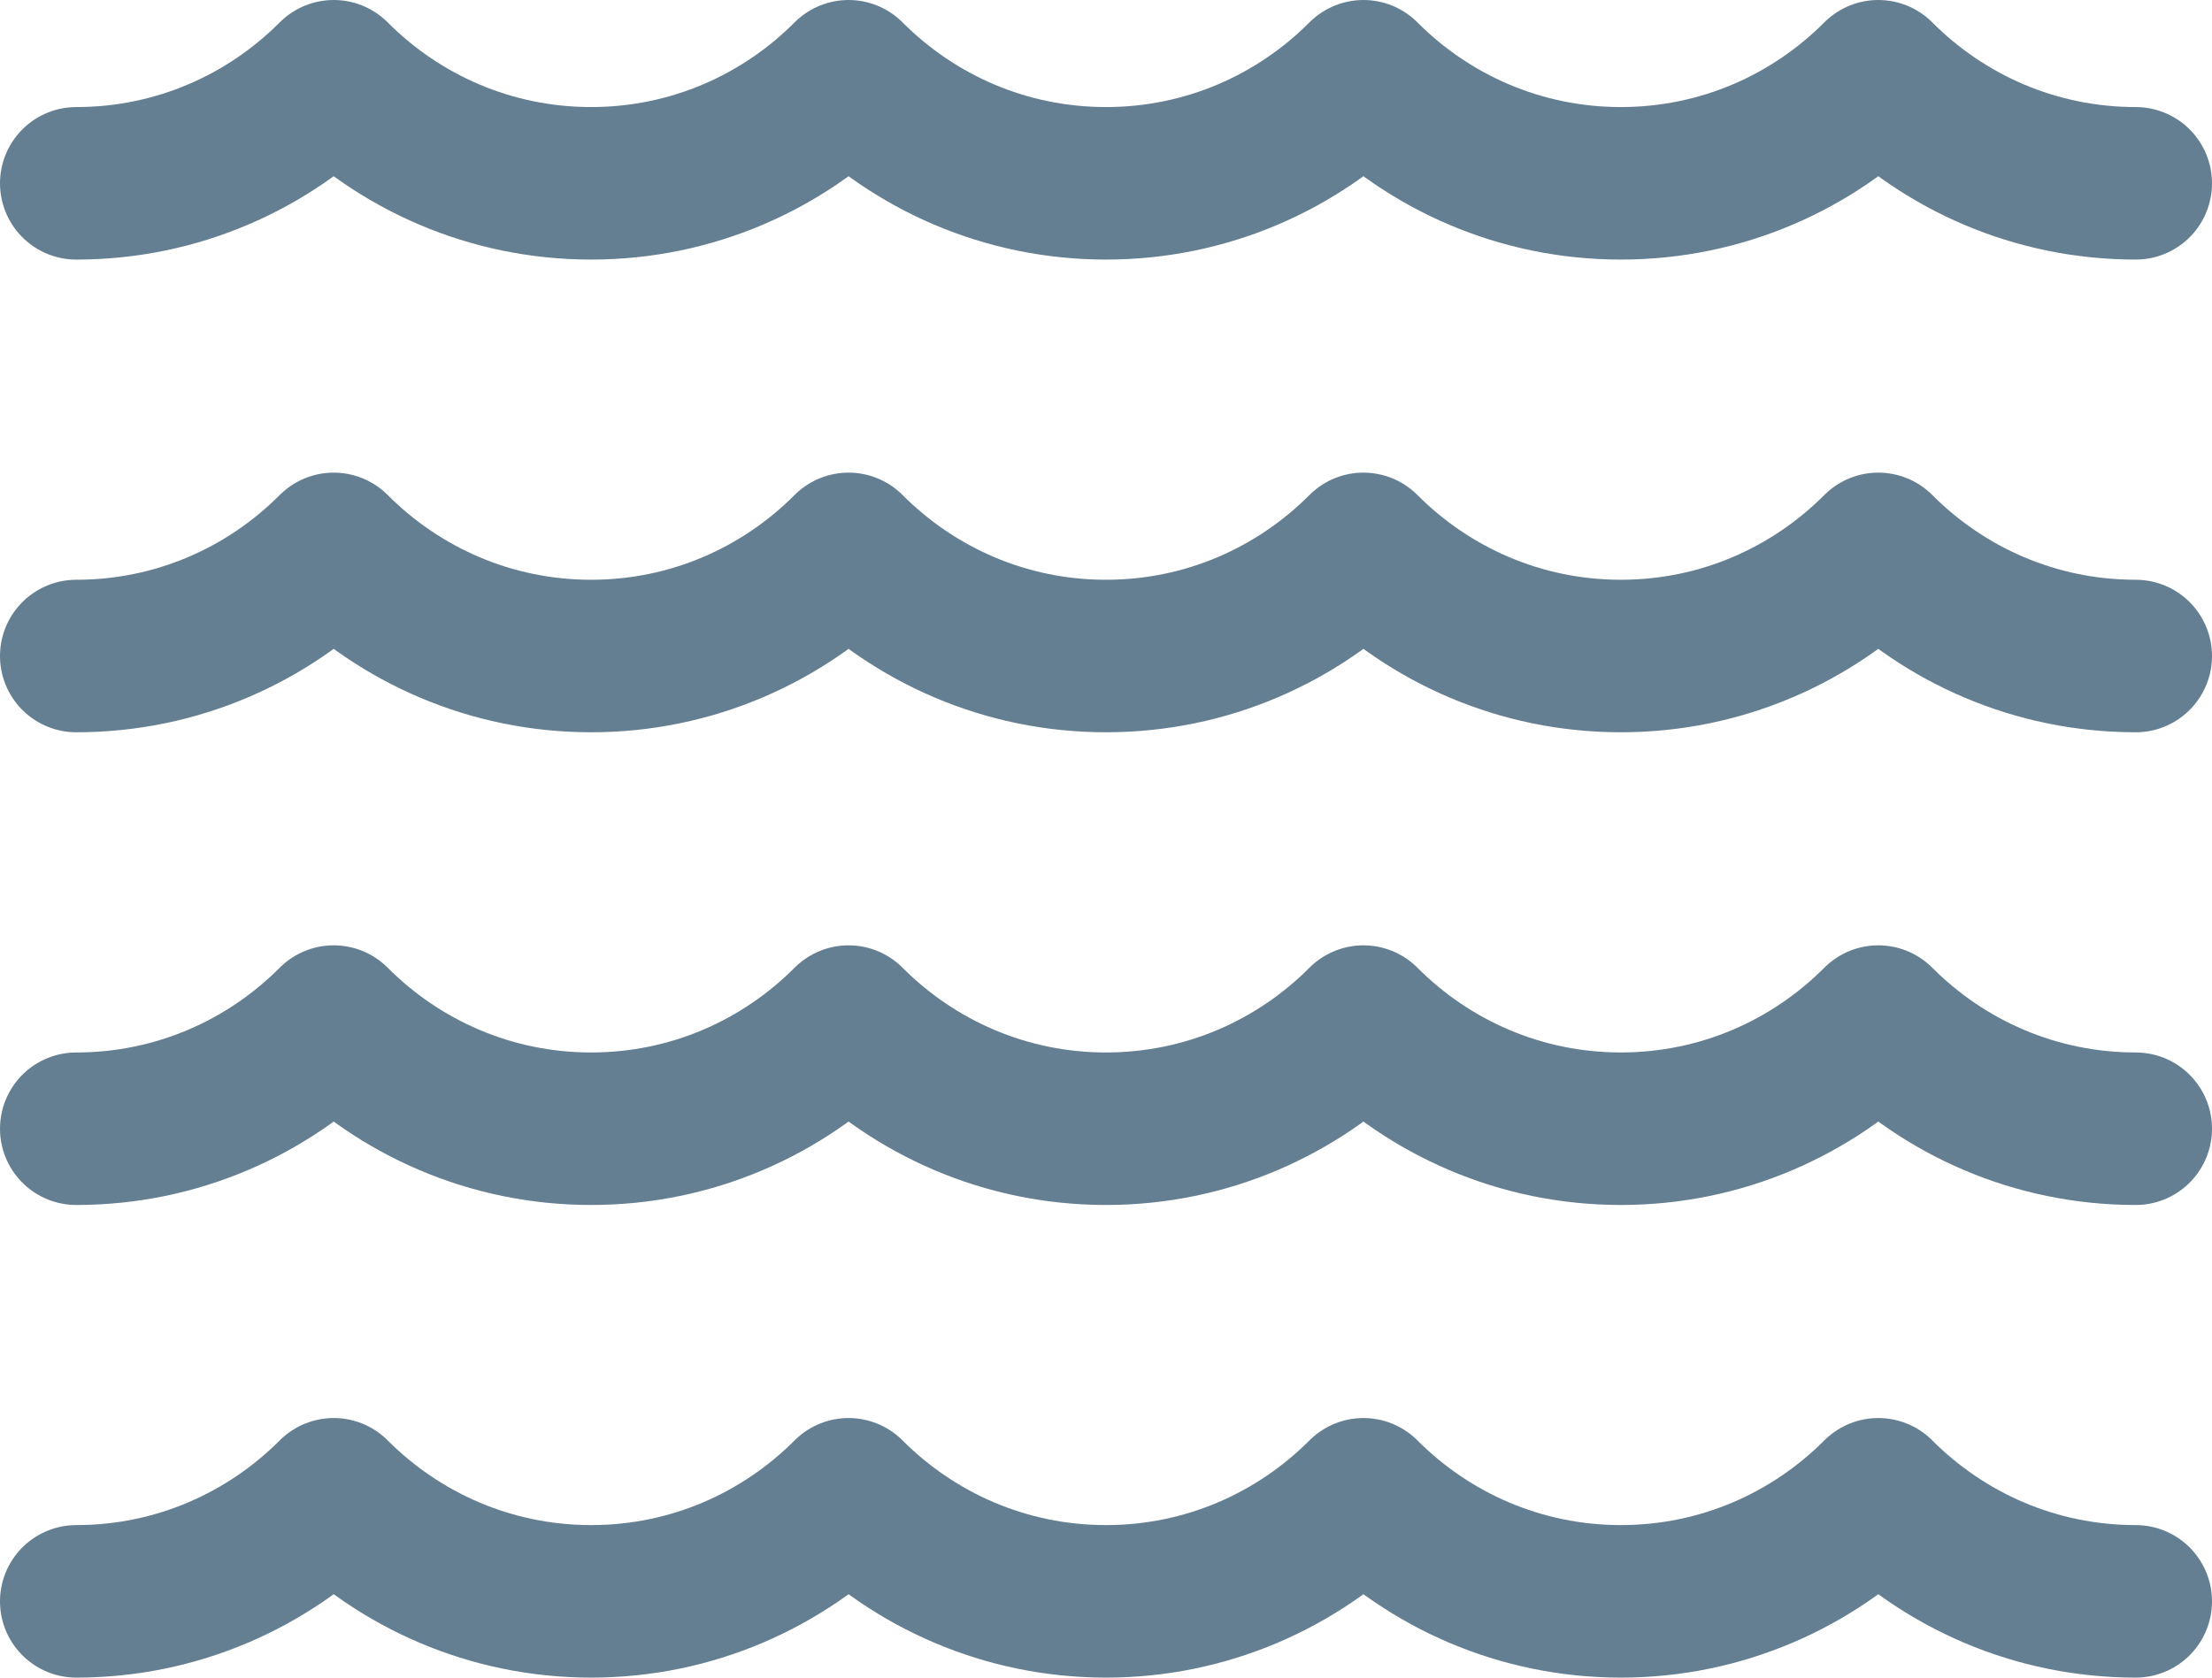
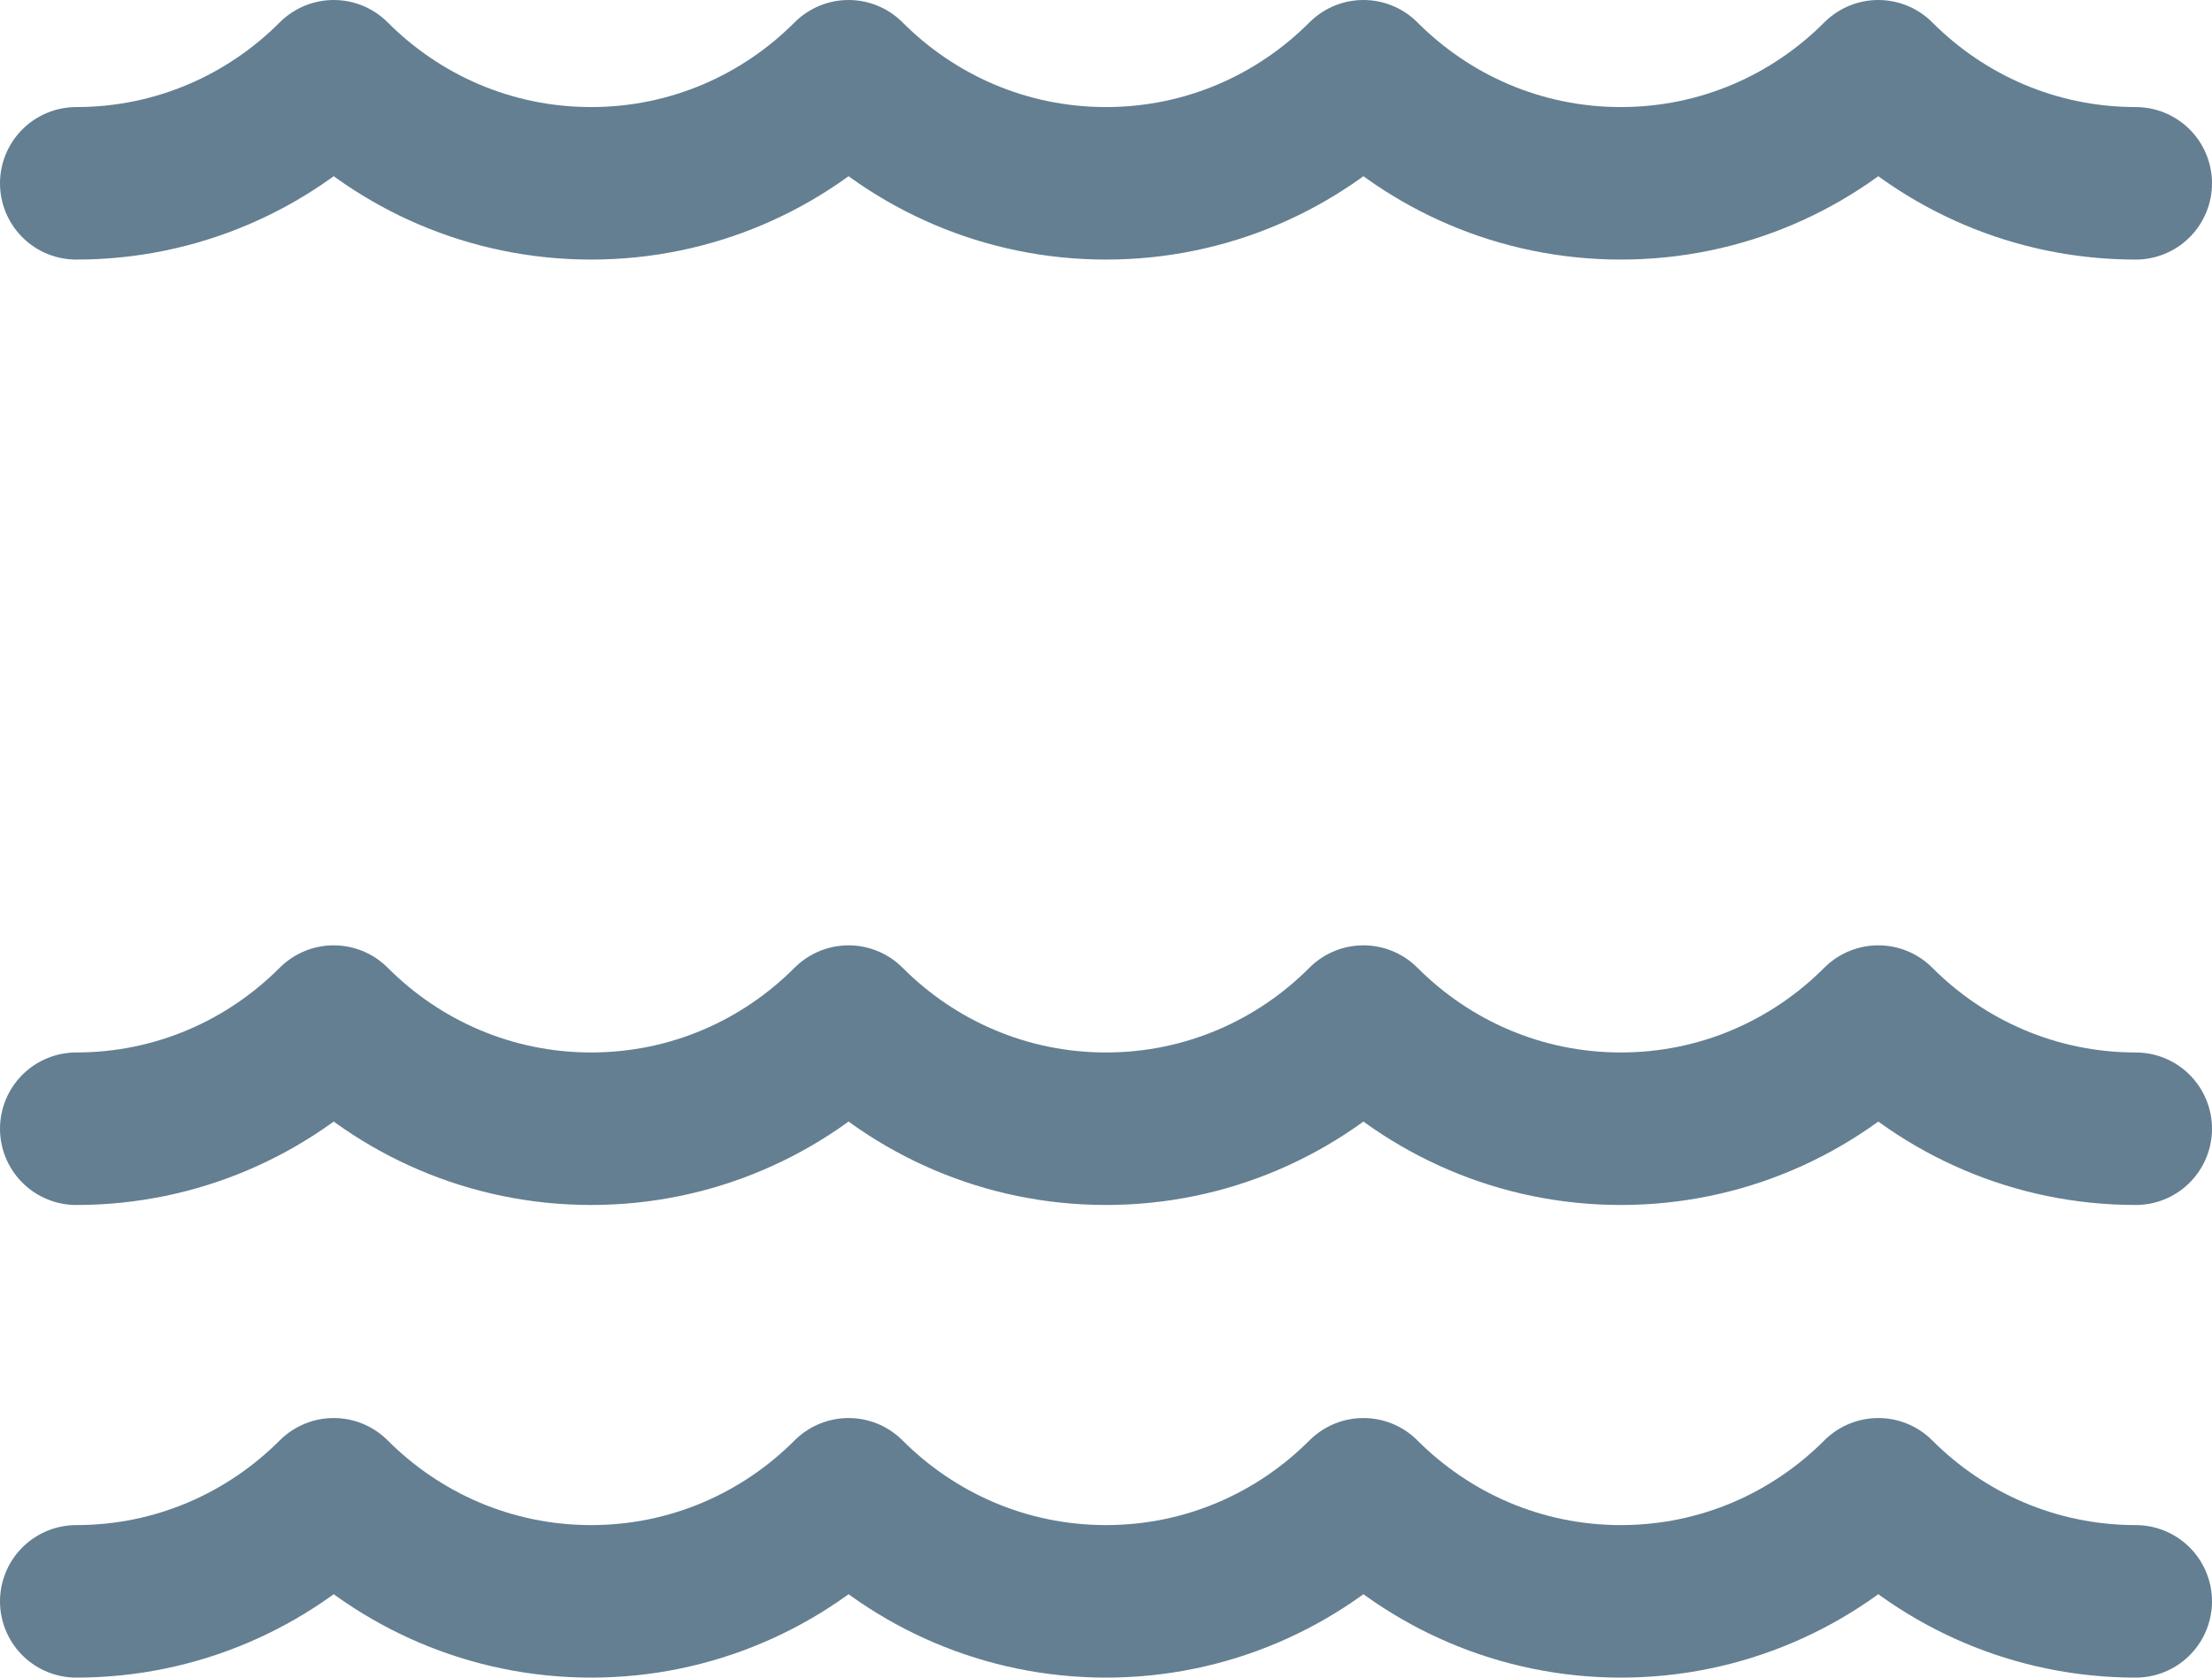
<svg xmlns="http://www.w3.org/2000/svg" width="29" height="22" viewBox="0 0 29 22" fill="none">
  <path d="M1 2.404C2.319 2.404 3.511 1.867 4.375 1C5.239 1.867 6.431 2.404 7.75 2.404C9.069 2.404 10.261 1.867 11.125 1C11.989 1.867 13.181 2.404 14.5 2.404C15.819 2.404 17.011 1.867 17.875 1C18.739 1.867 19.931 2.404 21.25 2.404C22.569 2.404 23.761 1.867 24.625 1C25.489 1.867 26.681 2.404 28 2.404" stroke="#647F92" stroke-width="2" stroke-miterlimit="10" stroke-linecap="round" stroke-linejoin="round" />
-   <path d="M1 8.603C2.319 8.603 3.511 8.065 4.375 7.198C5.239 8.065 6.431 8.603 7.75 8.603C9.069 8.603 10.261 8.065 11.125 7.198C11.989 8.065 13.181 8.603 14.5 8.603C15.819 8.603 17.011 8.065 17.875 7.198C18.739 8.065 19.931 8.603 21.25 8.603C22.569 8.603 23.761 8.065 24.625 7.198C25.489 8.065 26.681 8.603 28 8.603" stroke="#647F92" stroke-width="2" stroke-miterlimit="10" stroke-linecap="round" stroke-linejoin="round" />
  <path d="M1 14.802C2.319 14.802 3.511 14.264 4.375 13.397C5.239 14.264 6.431 14.802 7.75 14.802C9.069 14.802 10.261 14.264 11.125 13.397C11.989 14.264 13.181 14.802 14.5 14.802C15.819 14.802 17.011 14.264 17.875 13.397C18.739 14.264 19.931 14.802 21.25 14.802C22.569 14.802 23.761 14.264 24.625 13.397C25.489 14.264 26.681 14.802 28 14.802" stroke="#647F92" stroke-width="2" stroke-miterlimit="10" stroke-linecap="round" stroke-linejoin="round" />
  <path d="M1 21C2.319 21 3.511 20.462 4.375 19.596C5.239 20.462 6.431 21 7.75 21C9.069 21 10.261 20.462 11.125 19.596C11.989 20.462 13.181 21 14.5 21C15.819 21 17.011 20.462 17.875 19.596C18.739 20.462 19.931 21 21.25 21C22.569 21 23.761 20.462 24.625 19.596C25.489 20.462 26.681 21 28 21" stroke="#647F92" stroke-width="2" stroke-miterlimit="10" stroke-linecap="round" stroke-linejoin="round" />
</svg>